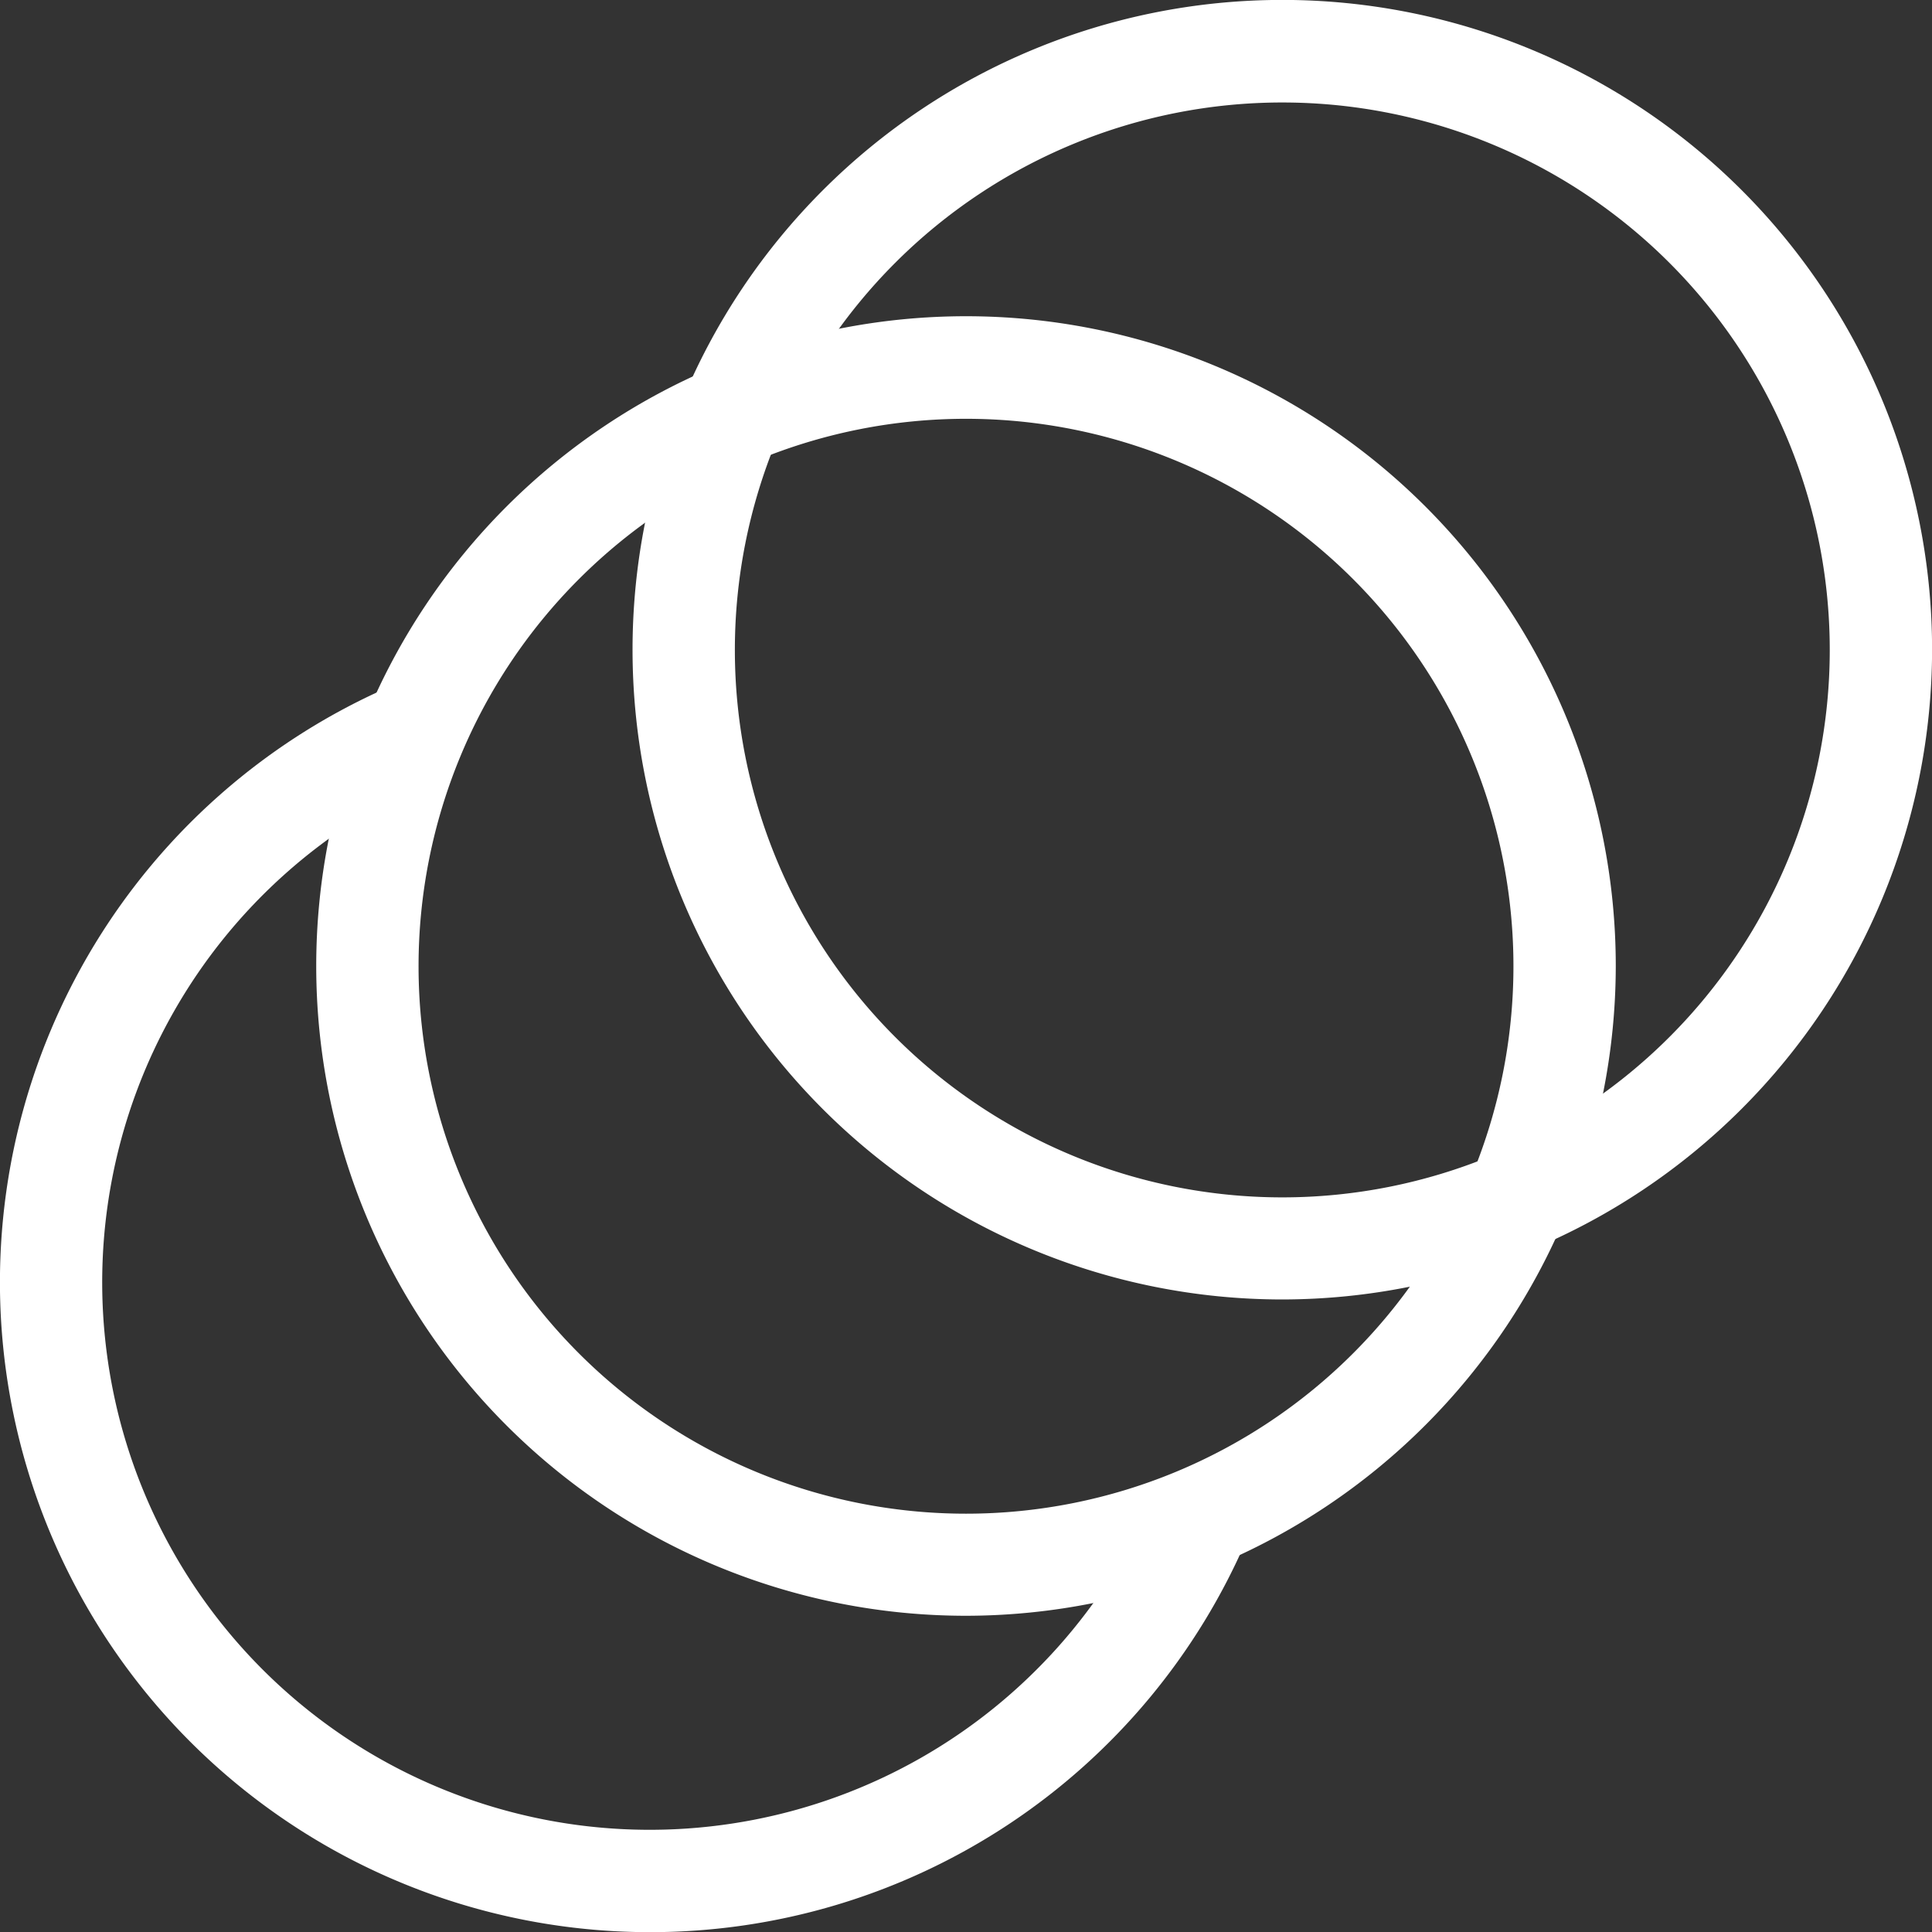
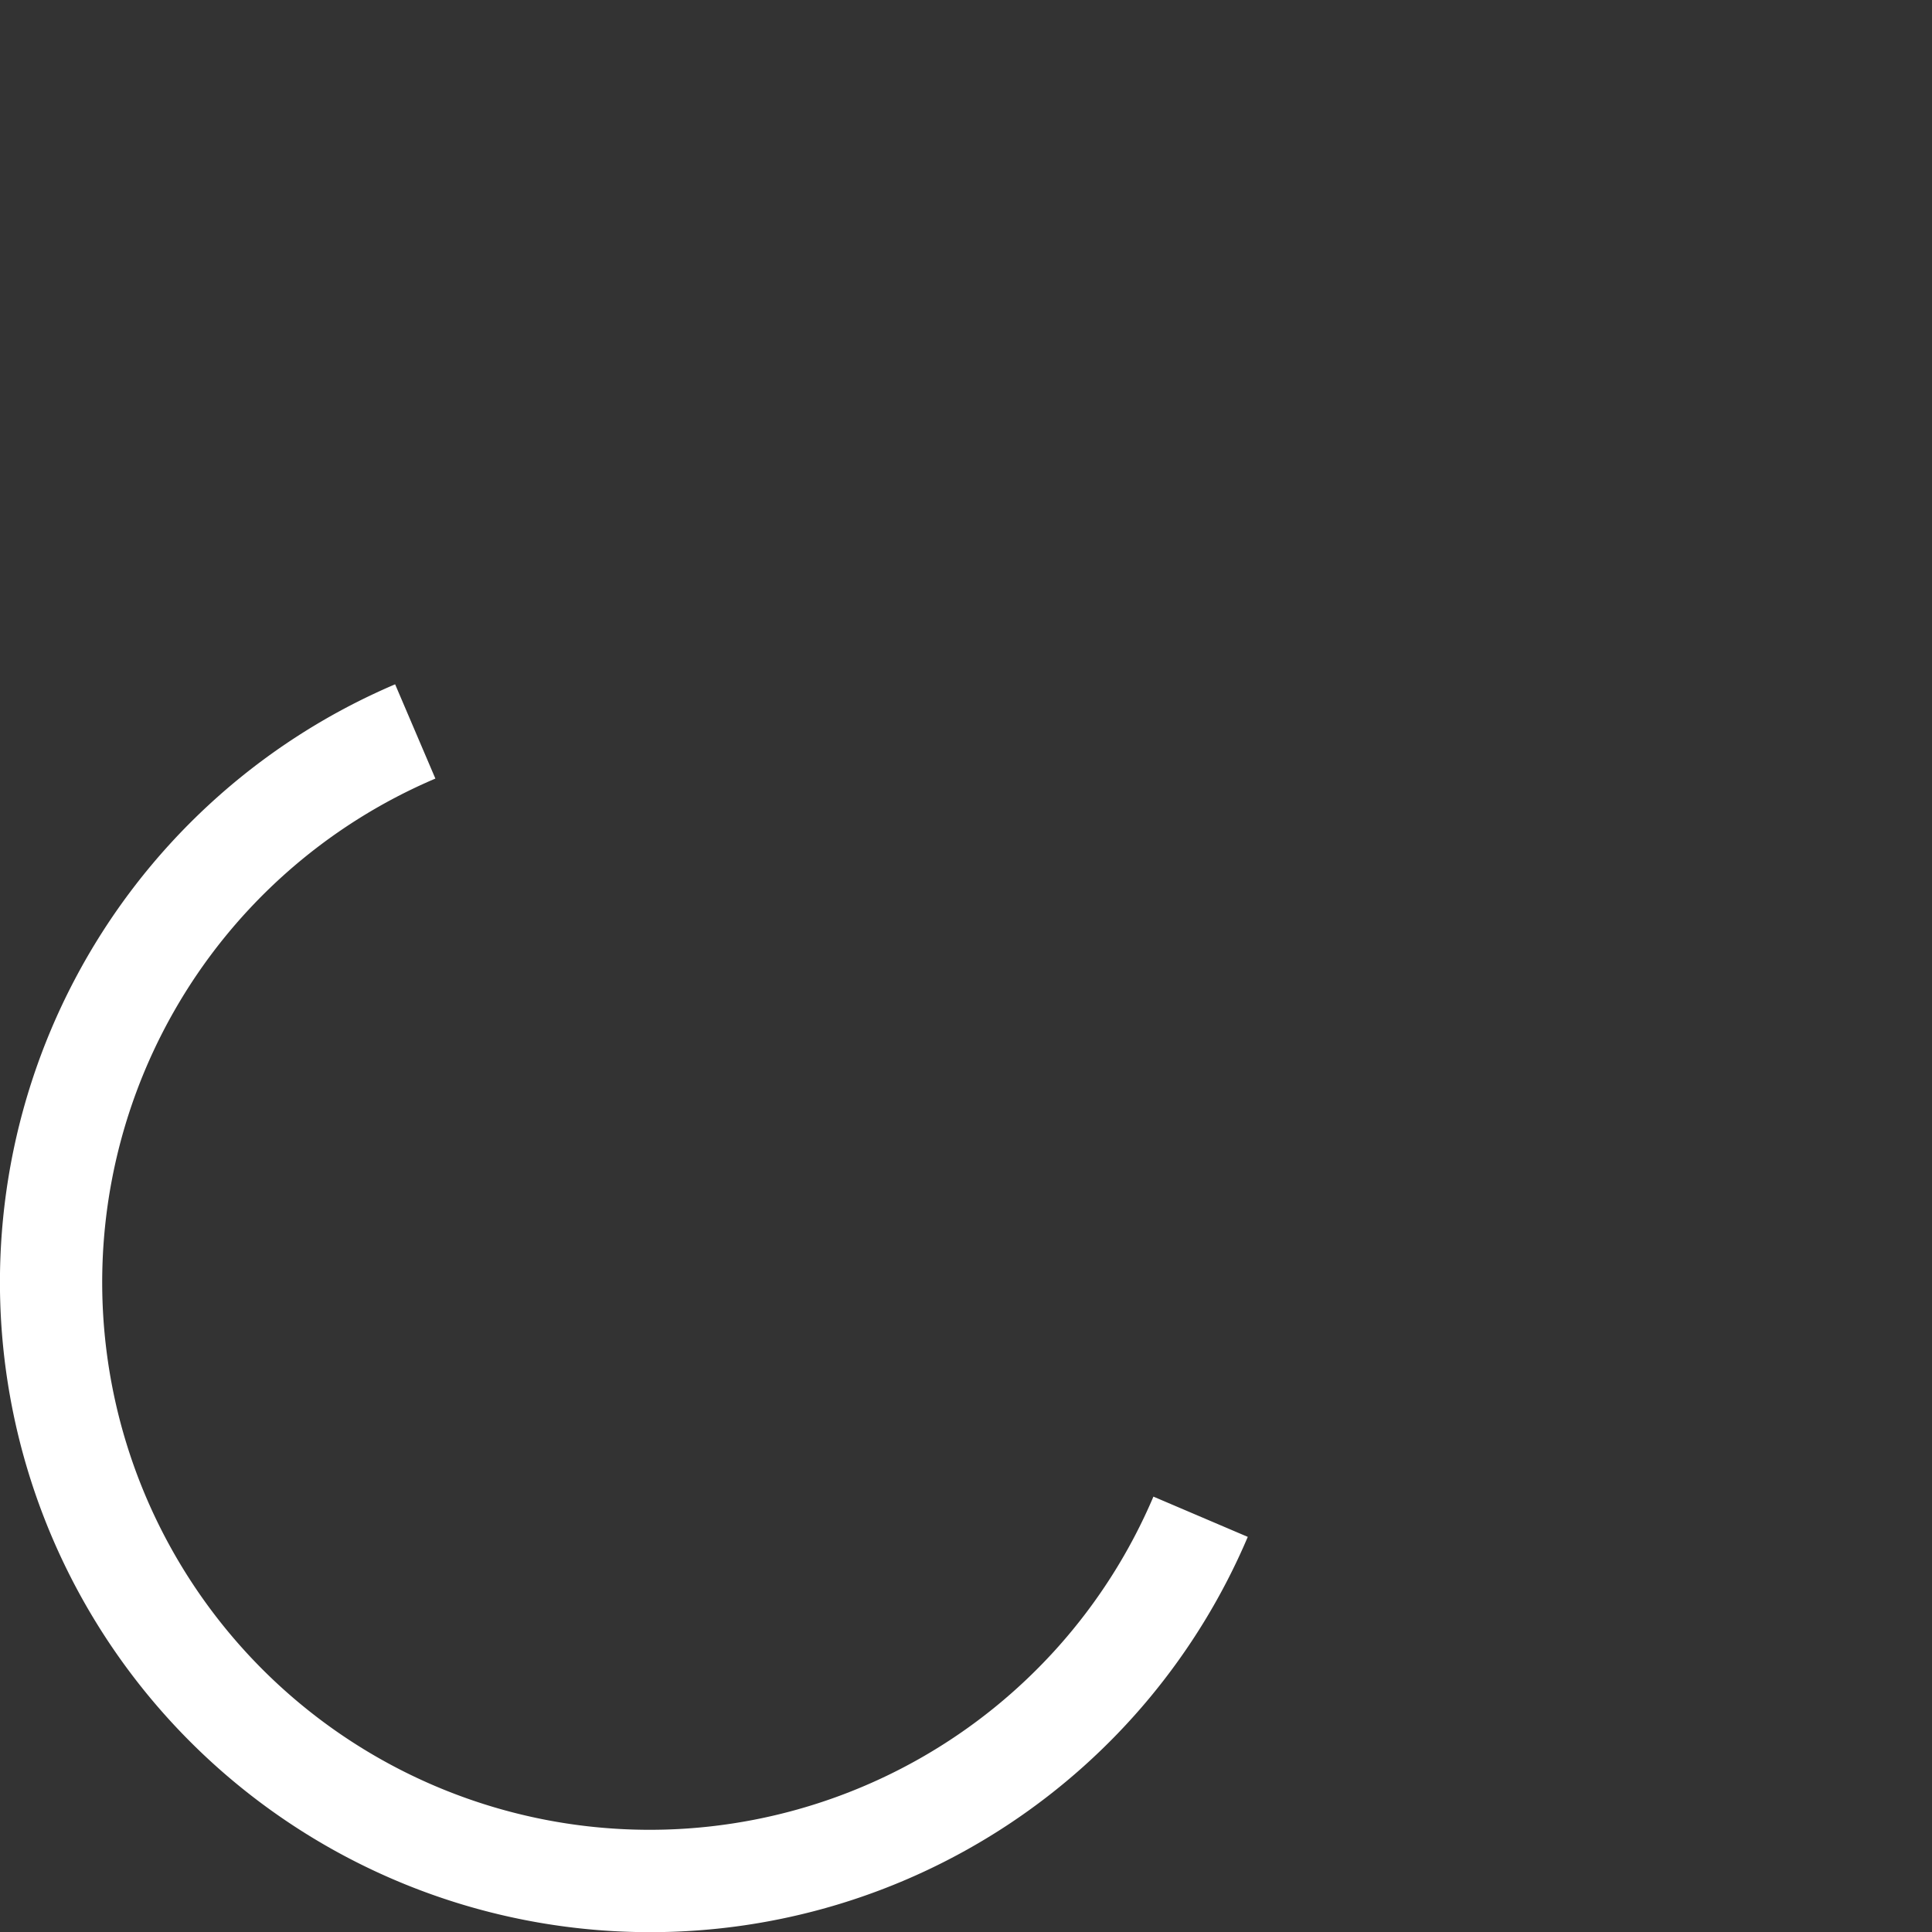
<svg xmlns="http://www.w3.org/2000/svg" id="Group_1466" data-name="Group 1466" width="23.998" height="24" viewBox="0 0 23.998 24">
  <rect x="0" y="0" width="23.998" height="24" fill="#333333" stroke="none" />
  <defs>
    <clipPath id="clip-path">
      <rect id="Rectangle_1049" data-name="Rectangle 1049" width="23.998" height="24" transform="translate(0 0)" fill="#fff" />
    </clipPath>
  </defs>
  <g id="Group_1465" data-name="Group 1465" transform="translate(0 0)" clip-path="url(#clip-path)">
-     <path id="Path_1480" data-name="Path 1480" d="M45.092,16.142a8.071,8.071,0,1,1,8.071-8.071,8.08,8.08,0,0,1-8.071,8.071m0-14.868a6.8,6.8,0,1,0,6.8,6.8,6.8,6.8,0,0,0-6.8-6.8" transform="translate(-29.164 -0.001)" fill="#fff" />
-     <path id="Path_1481" data-name="Path 1481" d="M26.58,34.653a8.071,8.071,0,1,1,8.071-8.071,8.08,8.08,0,0,1-8.071,8.071m0-14.868a6.8,6.8,0,1,0,6.8,6.8,6.8,6.8,0,0,0-6.8-6.8" transform="translate(-14.581 -14.583)" fill="#fff" />
    <path id="Path_1482" data-name="Path 1482" d="M8.069,55.553a8.073,8.073,0,0,1-3.161-15.5l.5,1.171a6.8,6.8,0,1,0,8.919,8.919l1.172.5a8.064,8.064,0,0,1-7.428,4.91" transform="translate(0 -31.553)" fill="#fff" />
  </g>
</svg>